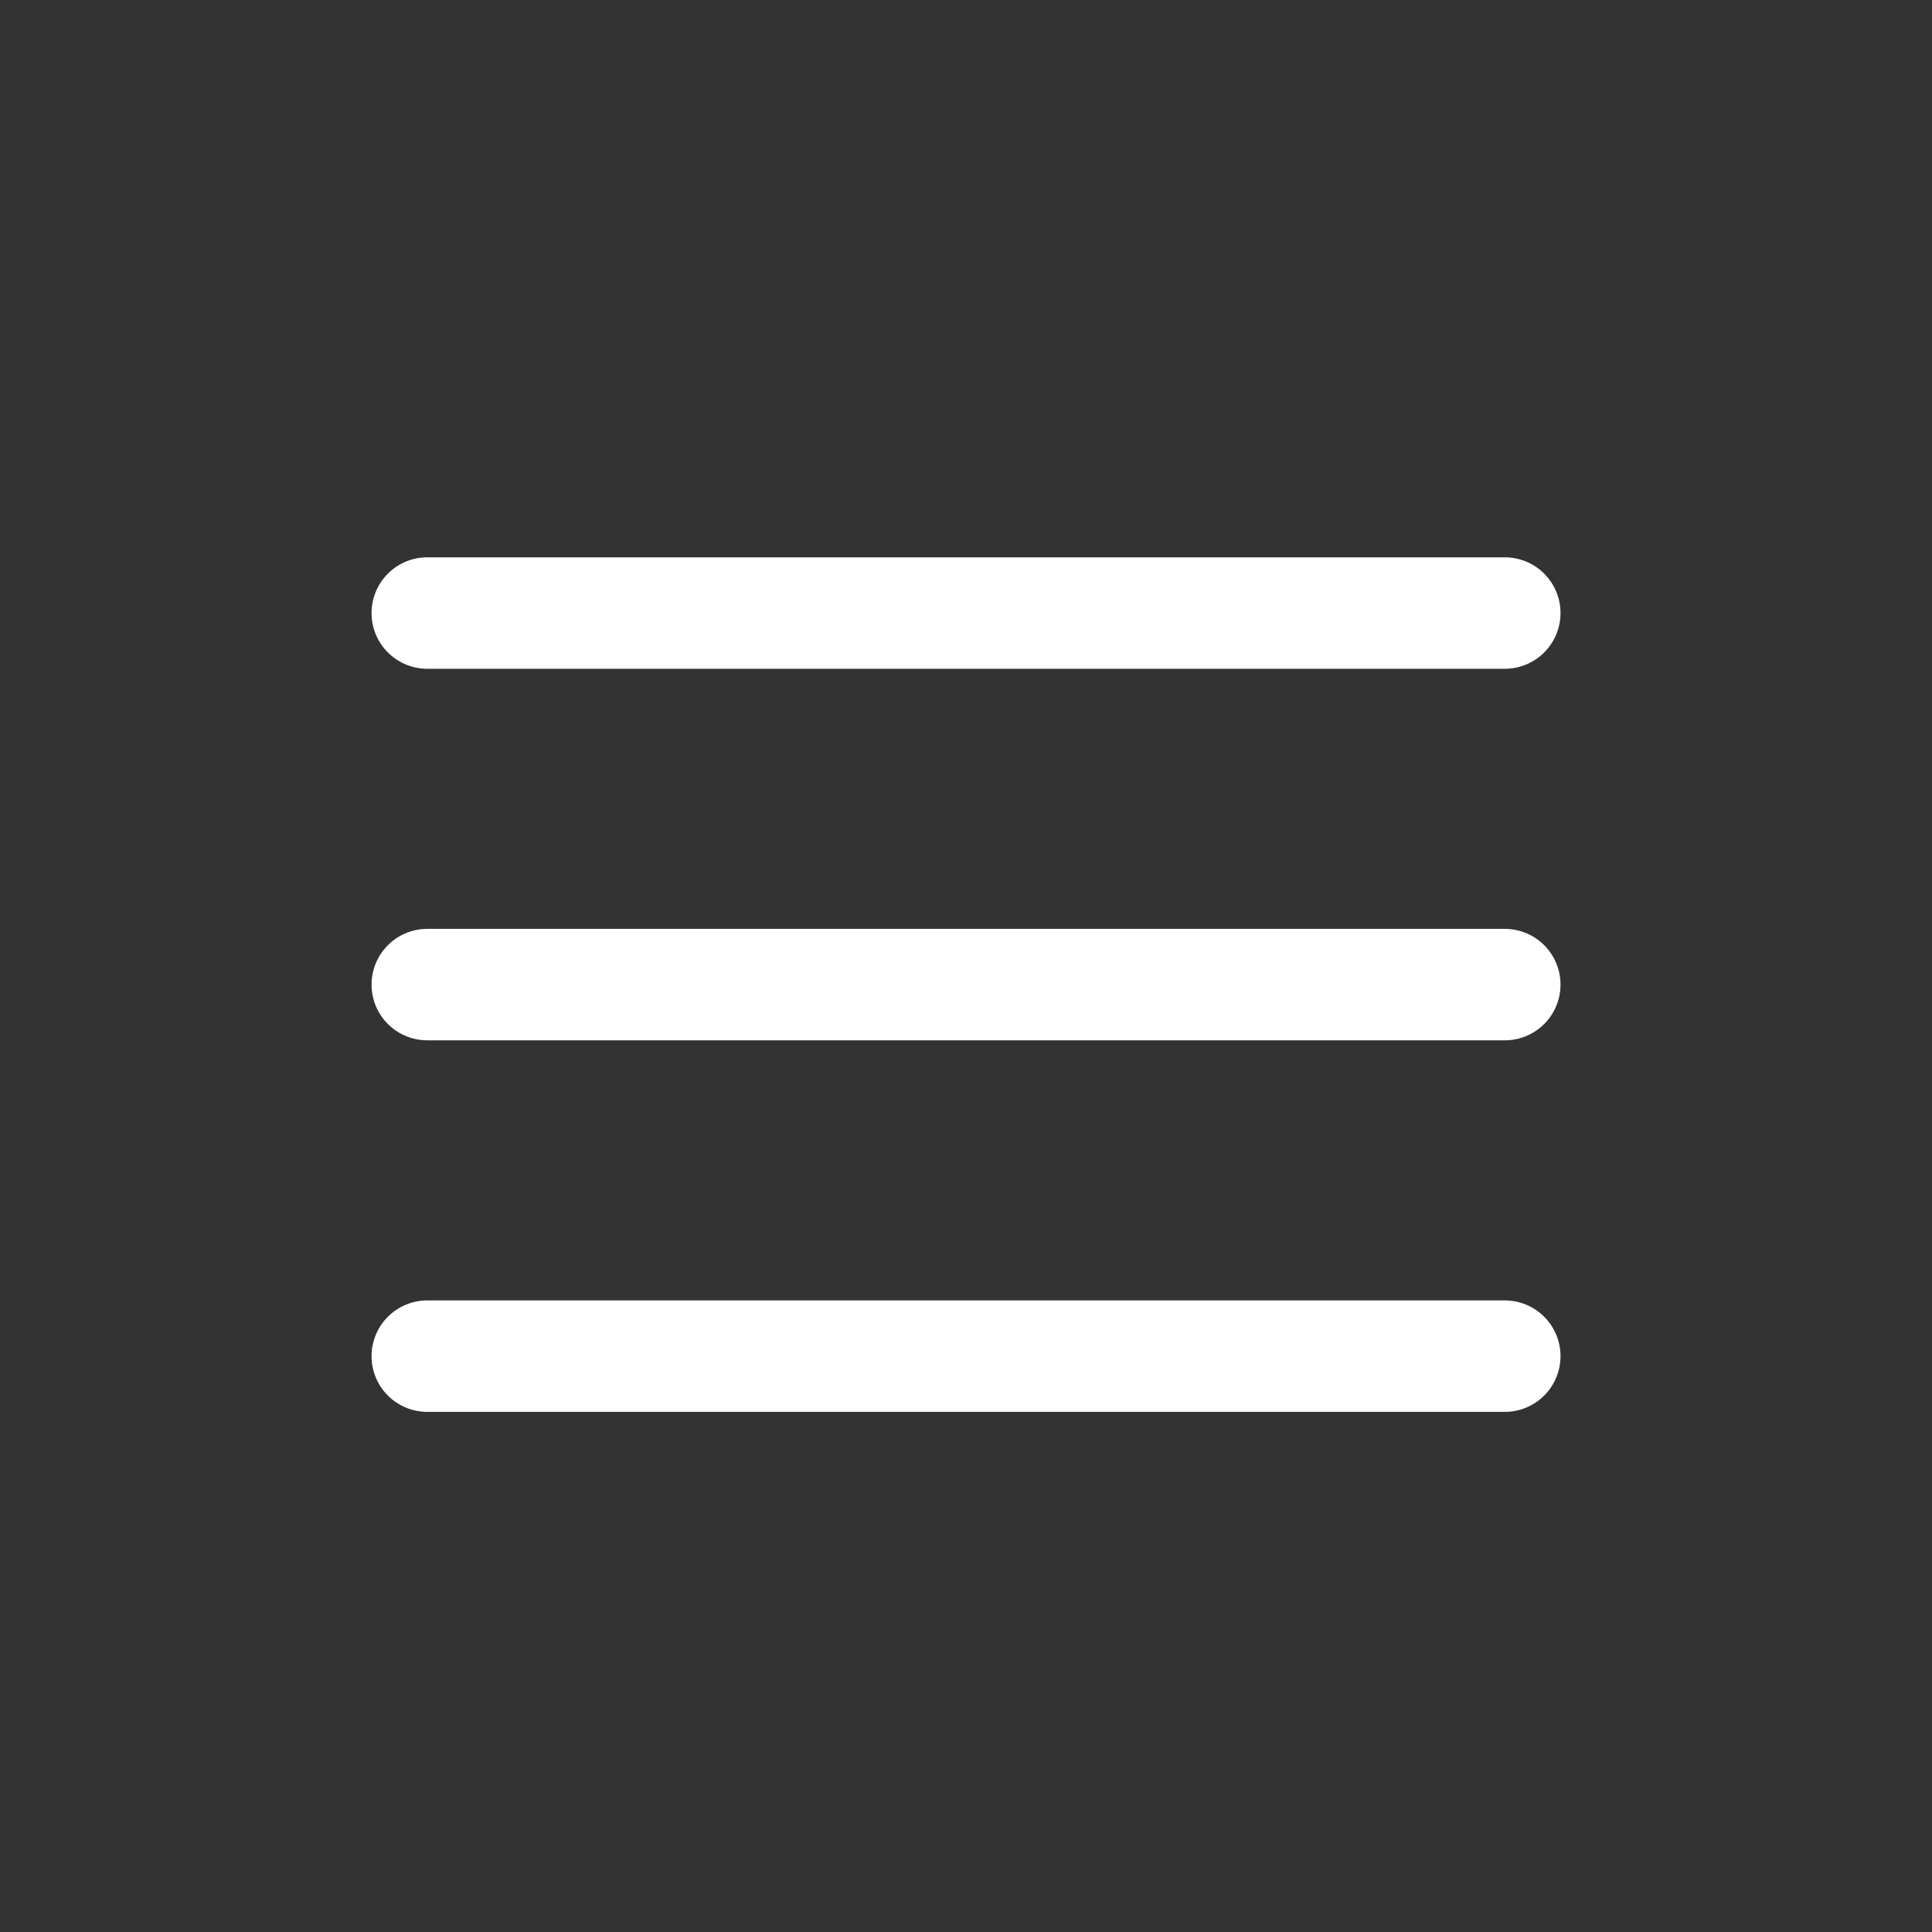
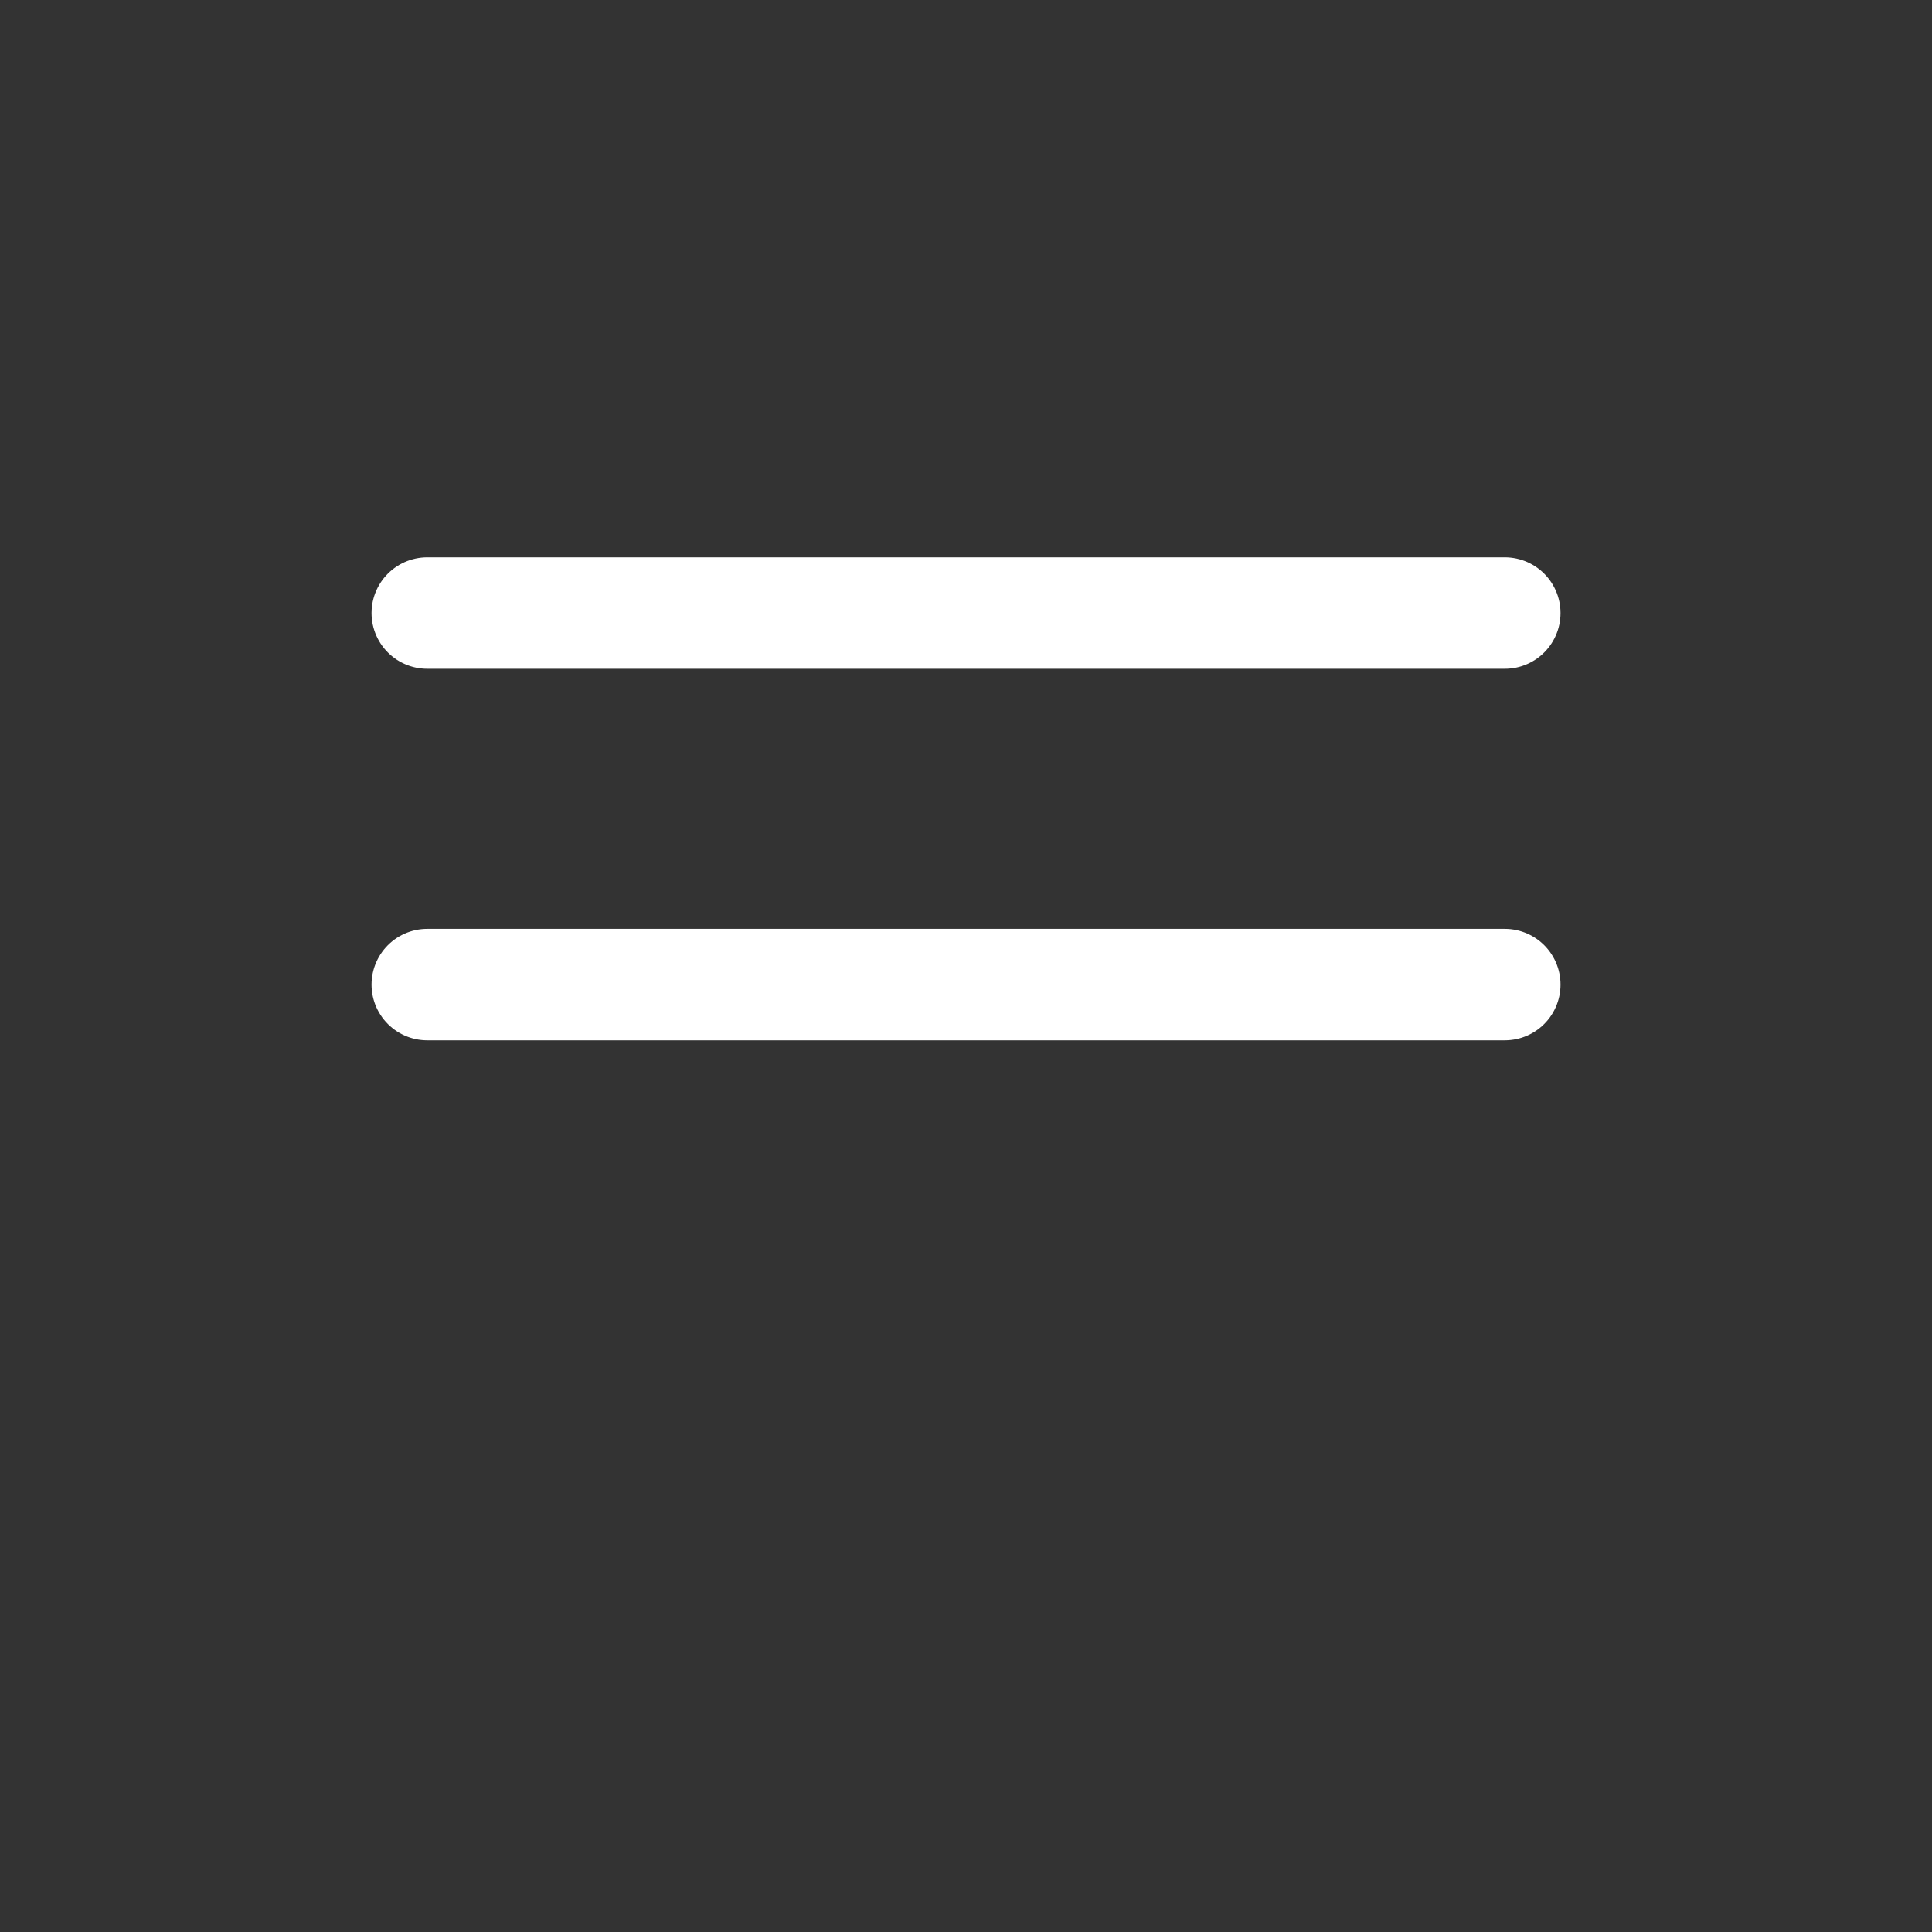
<svg xmlns="http://www.w3.org/2000/svg" width="32" height="32" viewBox="0 0 32 32" fill="none">
  <rect x="0" y="0" width="32" height="32" fill="#333333" stroke="none" />
  <line x1="7.077" y1="10.154" x2="24.924" y2="10.154" stroke="white" stroke-width="1.846" stroke-linecap="round" />
  <line x1="7.077" y1="16.308" x2="24.924" y2="16.308" stroke="white" stroke-width="1.846" stroke-linecap="round" />
-   <line x1="7.077" y1="22.462" x2="24.924" y2="22.462" stroke="white" stroke-width="1.846" stroke-linecap="round" />
</svg>